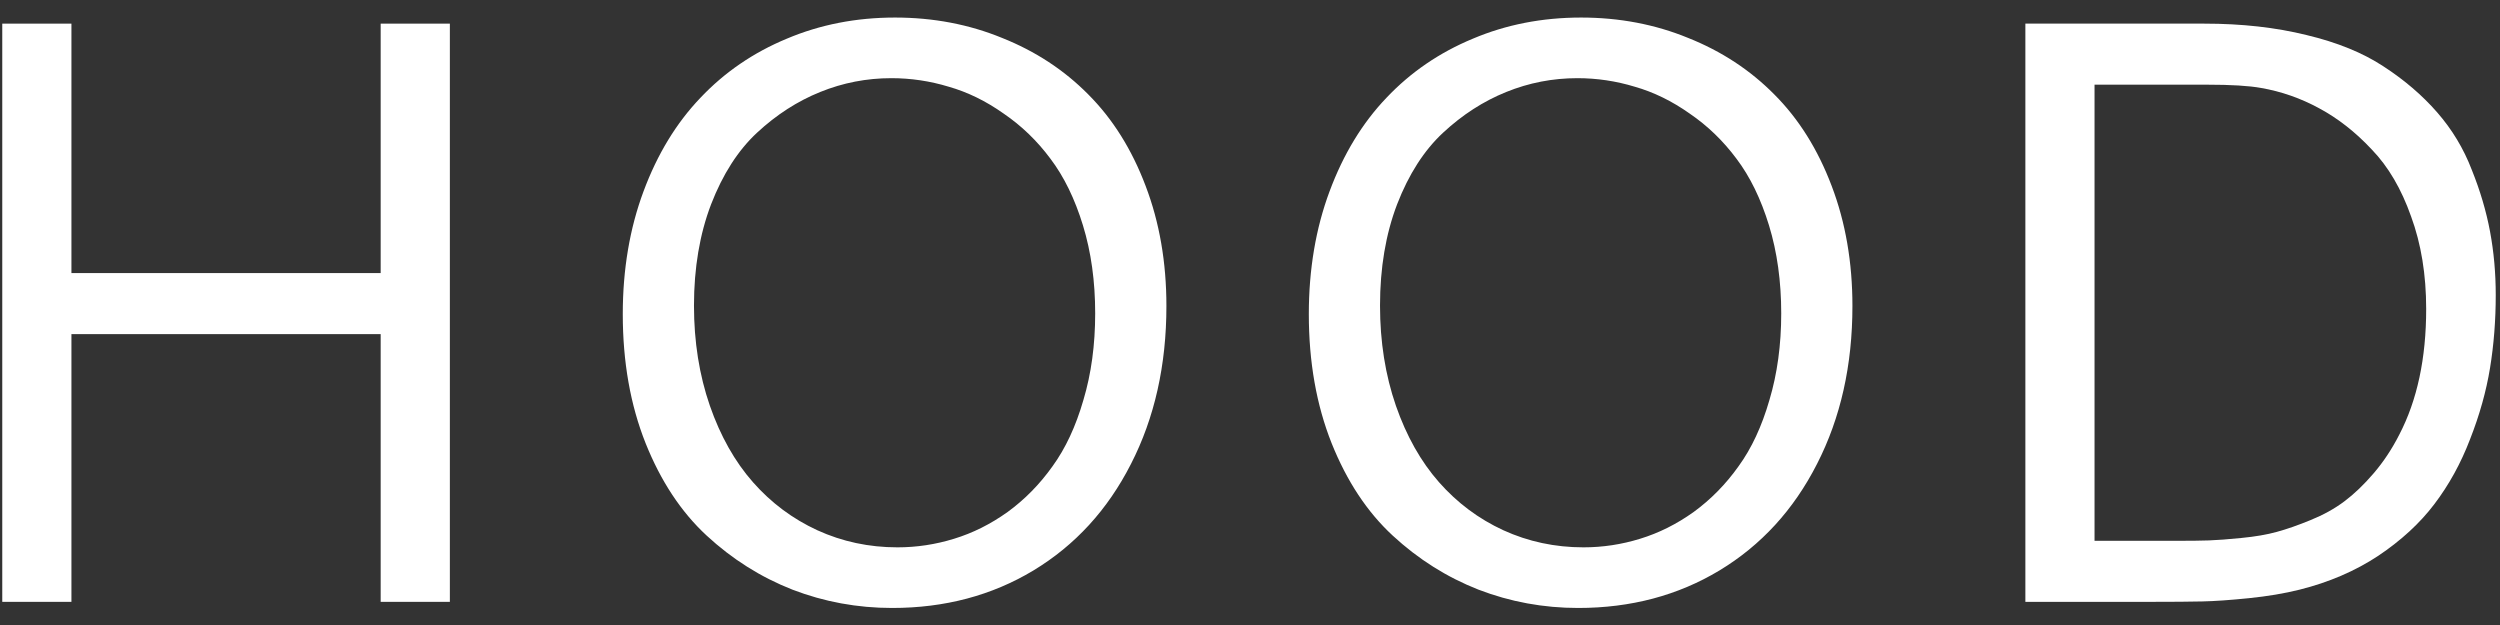
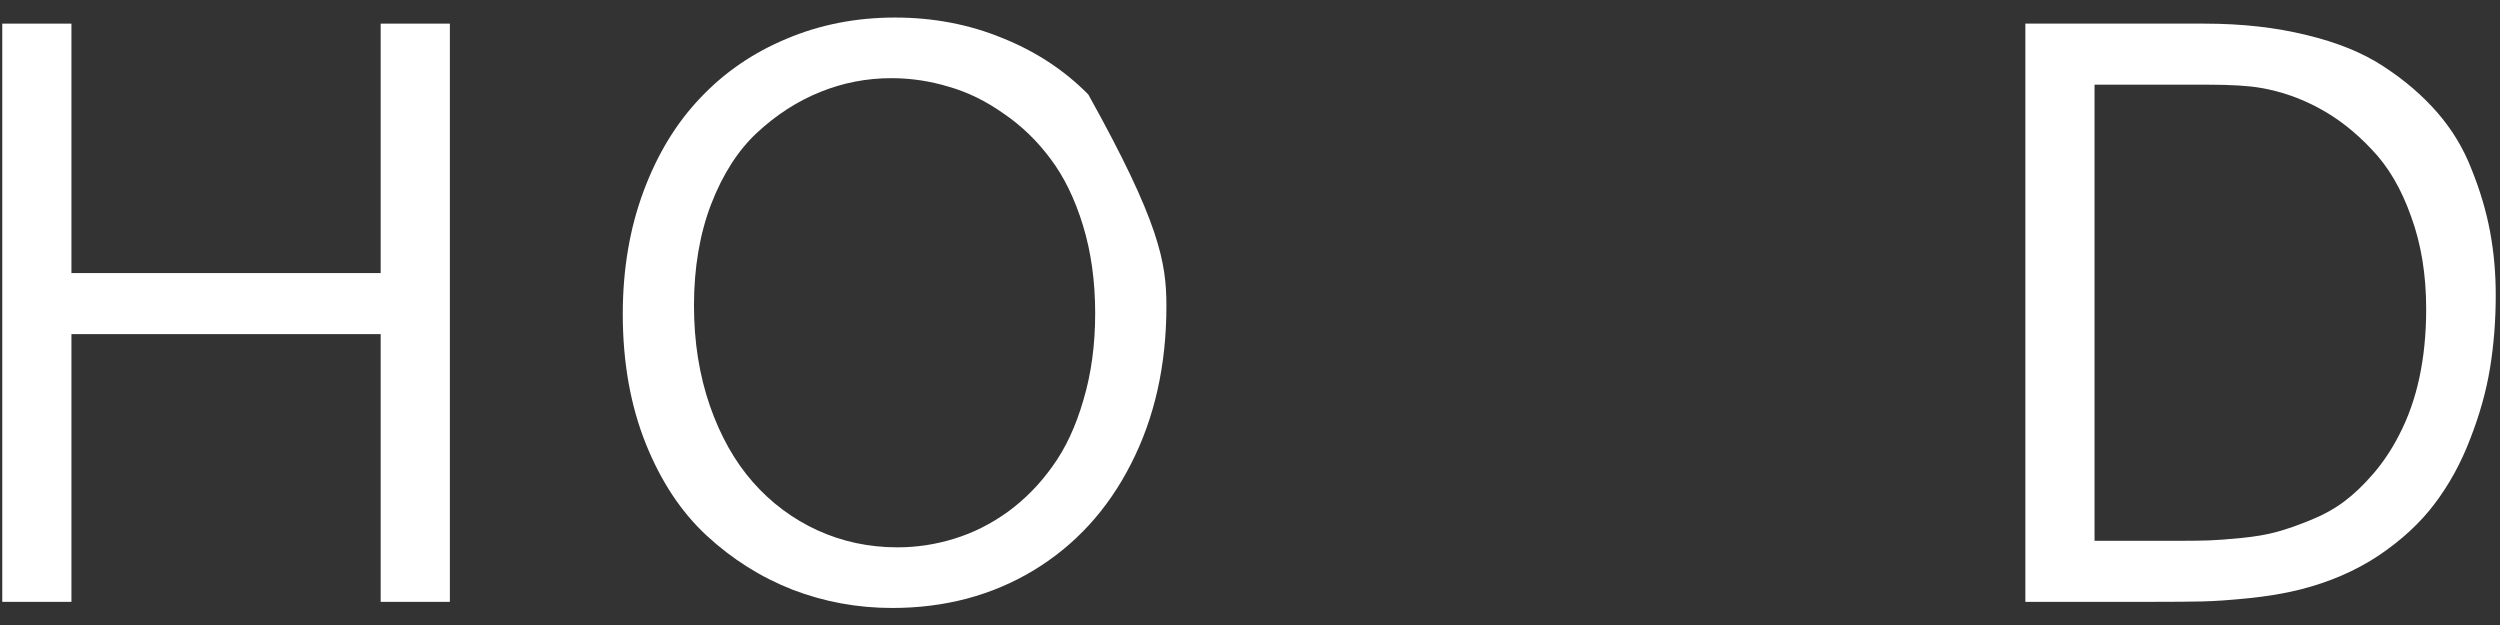
<svg xmlns="http://www.w3.org/2000/svg" width="108" height="27" viewBox="0 0 108 27" fill="none">
  <rect x="0" y="0" width="108" height="27" fill="#333333" stroke="none" />
  <path d="M16.445 1.021H19.434V26H16.445V14.434H3.086V26H0.098V1.021H3.086V11.797H16.445V1.021Z" fill="white" />
-   <path d="M38.664 0.758C40.316 0.758 41.857 1.051 43.287 1.637C44.728 2.211 45.971 3.025 47.014 4.08C48.068 5.135 48.895 6.453 49.492 8.035C50.09 9.605 50.389 11.334 50.389 13.221C50.389 15.775 49.879 18.049 48.859 20.041C47.852 22.021 46.445 23.557 44.641 24.646C42.848 25.725 40.815 26.264 38.541 26.264C37.041 26.264 35.605 26 34.234 25.473C32.863 24.934 31.627 24.154 30.525 23.135C29.424 22.115 28.545 20.785 27.889 19.145C27.232 17.492 26.904 15.635 26.904 13.572C26.904 11.639 27.203 9.869 27.801 8.264C28.398 6.658 29.219 5.311 30.262 4.221C31.305 3.119 32.547 2.27 33.988 1.672C35.43 1.062 36.988 0.758 38.664 0.758ZM38.506 3.377C37.44 3.377 36.414 3.576 35.43 3.975C34.445 4.373 33.537 4.959 32.705 5.732C31.885 6.494 31.223 7.525 30.719 8.826C30.227 10.115 29.98 11.574 29.98 13.203C29.98 14.762 30.209 16.203 30.666 17.527C31.123 18.84 31.744 19.941 32.529 20.832C33.315 21.723 34.24 22.414 35.307 22.906C36.385 23.398 37.539 23.645 38.77 23.645C39.602 23.645 40.416 23.521 41.213 23.275C42.022 23.029 42.795 22.643 43.533 22.115C44.272 21.576 44.916 20.92 45.467 20.146C46.029 19.373 46.475 18.418 46.803 17.281C47.143 16.145 47.312 14.896 47.312 13.537C47.312 12.154 47.137 10.889 46.785 9.74C46.434 8.592 45.965 7.631 45.379 6.857C44.805 6.084 44.131 5.434 43.357 4.906C42.596 4.367 41.805 3.98 40.984 3.746C40.176 3.5 39.35 3.377 38.506 3.377Z" fill="white" />
-   <path d="M68.301 0.758C69.953 0.758 71.494 1.051 72.924 1.637C74.365 2.211 75.607 3.025 76.65 4.08C77.705 5.135 78.531 6.453 79.129 8.035C79.727 9.605 80.025 11.334 80.025 13.221C80.025 15.775 79.516 18.049 78.496 20.041C77.488 22.021 76.082 23.557 74.277 24.646C72.484 25.725 70.451 26.264 68.178 26.264C66.678 26.264 65.242 26 63.871 25.473C62.5 24.934 61.264 24.154 60.162 23.135C59.06 22.115 58.182 20.785 57.525 19.145C56.869 17.492 56.541 15.635 56.541 13.572C56.541 11.639 56.84 9.869 57.438 8.264C58.035 6.658 58.855 5.311 59.898 4.221C60.941 3.119 62.184 2.27 63.625 1.672C65.066 1.062 66.625 0.758 68.301 0.758ZM68.143 3.377C67.076 3.377 66.051 3.576 65.066 3.975C64.082 4.373 63.174 4.959 62.342 5.732C61.522 6.494 60.859 7.525 60.355 8.826C59.863 10.115 59.617 11.574 59.617 13.203C59.617 14.762 59.846 16.203 60.303 17.527C60.76 18.84 61.381 19.941 62.166 20.832C62.951 21.723 63.877 22.414 64.943 22.906C66.022 23.398 67.176 23.645 68.406 23.645C69.238 23.645 70.053 23.521 70.85 23.275C71.658 23.029 72.432 22.643 73.17 22.115C73.908 21.576 74.553 20.92 75.103 20.146C75.666 19.373 76.111 18.418 76.439 17.281C76.779 16.145 76.949 14.896 76.949 13.537C76.949 12.154 76.773 10.889 76.422 9.74C76.07 8.592 75.602 7.631 75.016 6.857C74.441 6.084 73.768 5.434 72.994 4.906C72.232 4.367 71.441 3.98 70.621 3.746C69.812 3.5 68.986 3.377 68.143 3.377Z" fill="white" />
+   <path d="M38.664 0.758C40.316 0.758 41.857 1.051 43.287 1.637C44.728 2.211 45.971 3.025 47.014 4.08C50.09 9.605 50.389 11.334 50.389 13.221C50.389 15.775 49.879 18.049 48.859 20.041C47.852 22.021 46.445 23.557 44.641 24.646C42.848 25.725 40.815 26.264 38.541 26.264C37.041 26.264 35.605 26 34.234 25.473C32.863 24.934 31.627 24.154 30.525 23.135C29.424 22.115 28.545 20.785 27.889 19.145C27.232 17.492 26.904 15.635 26.904 13.572C26.904 11.639 27.203 9.869 27.801 8.264C28.398 6.658 29.219 5.311 30.262 4.221C31.305 3.119 32.547 2.27 33.988 1.672C35.43 1.062 36.988 0.758 38.664 0.758ZM38.506 3.377C37.44 3.377 36.414 3.576 35.43 3.975C34.445 4.373 33.537 4.959 32.705 5.732C31.885 6.494 31.223 7.525 30.719 8.826C30.227 10.115 29.98 11.574 29.98 13.203C29.98 14.762 30.209 16.203 30.666 17.527C31.123 18.84 31.744 19.941 32.529 20.832C33.315 21.723 34.24 22.414 35.307 22.906C36.385 23.398 37.539 23.645 38.77 23.645C39.602 23.645 40.416 23.521 41.213 23.275C42.022 23.029 42.795 22.643 43.533 22.115C44.272 21.576 44.916 20.92 45.467 20.146C46.029 19.373 46.475 18.418 46.803 17.281C47.143 16.145 47.312 14.896 47.312 13.537C47.312 12.154 47.137 10.889 46.785 9.74C46.434 8.592 45.965 7.631 45.379 6.857C44.805 6.084 44.131 5.434 43.357 4.906C42.596 4.367 41.805 3.98 40.984 3.746C40.176 3.5 39.35 3.377 38.506 3.377Z" fill="white" />
  <path d="M90.484 3.658V23.363H94.123C94.65 23.363 95.084 23.357 95.424 23.346C95.775 23.334 96.244 23.299 96.83 23.24C97.428 23.182 97.938 23.094 98.359 22.977C98.793 22.859 99.279 22.689 99.818 22.467C100.369 22.244 100.855 21.975 101.277 21.658C101.699 21.342 102.121 20.938 102.543 20.445C102.965 19.953 103.334 19.396 103.65 18.775C104.424 17.287 104.811 15.477 104.811 13.344C104.811 11.867 104.594 10.537 104.16 9.354C103.738 8.158 103.17 7.191 102.455 6.453C101.752 5.703 100.996 5.111 100.188 4.678C99.391 4.244 98.553 3.951 97.674 3.799C97.158 3.705 96.379 3.658 95.336 3.658H90.484ZM95.231 1.021C96.848 1.021 98.318 1.186 99.643 1.514C100.967 1.83 102.074 2.281 102.965 2.867C103.867 3.453 104.641 4.115 105.285 4.854C105.93 5.592 106.428 6.418 106.779 7.332C107.143 8.234 107.406 9.125 107.57 10.004C107.734 10.883 107.816 11.797 107.816 12.746C107.816 13.836 107.734 14.885 107.57 15.893C107.406 16.9 107.119 17.926 106.709 18.969C106.311 20.012 105.795 20.949 105.162 21.781C104.541 22.602 103.732 23.346 102.736 24.014C101.74 24.67 100.609 25.156 99.344 25.473C98.688 25.637 97.955 25.76 97.147 25.842C96.338 25.924 95.67 25.971 95.143 25.982C94.615 25.994 93.871 26 92.91 26H87.496V1.021H95.231Z" fill="white" />
</svg>